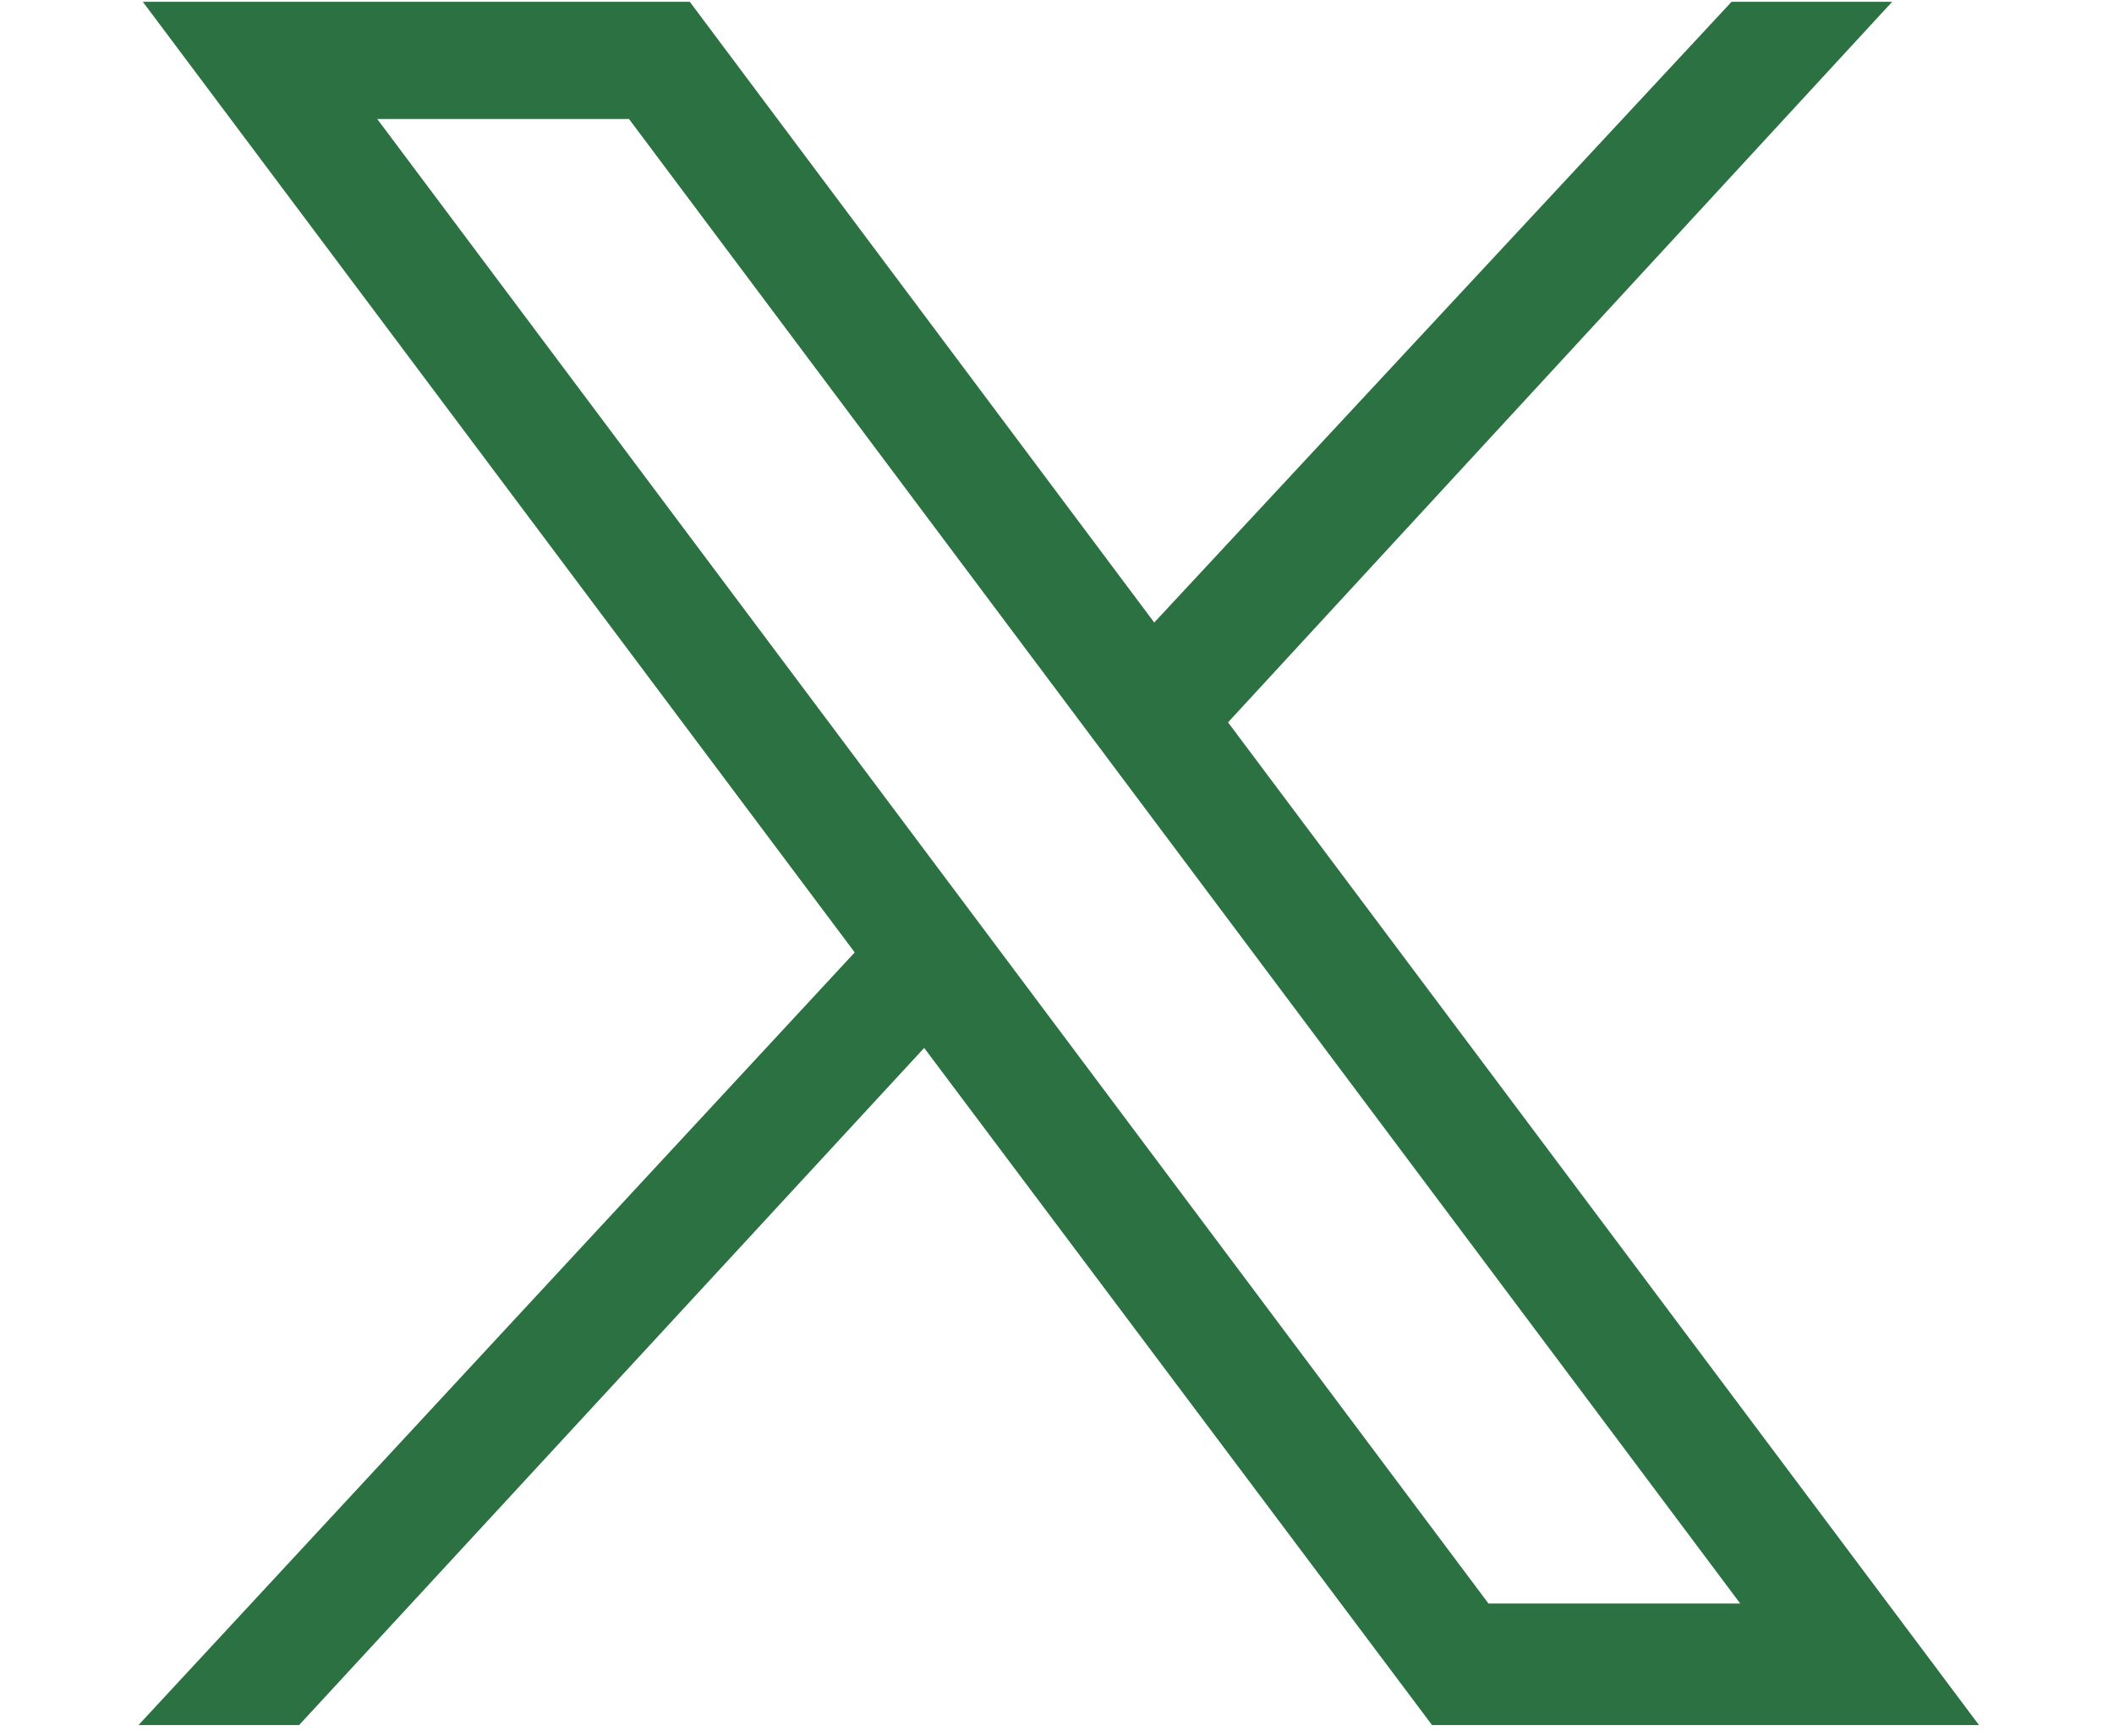
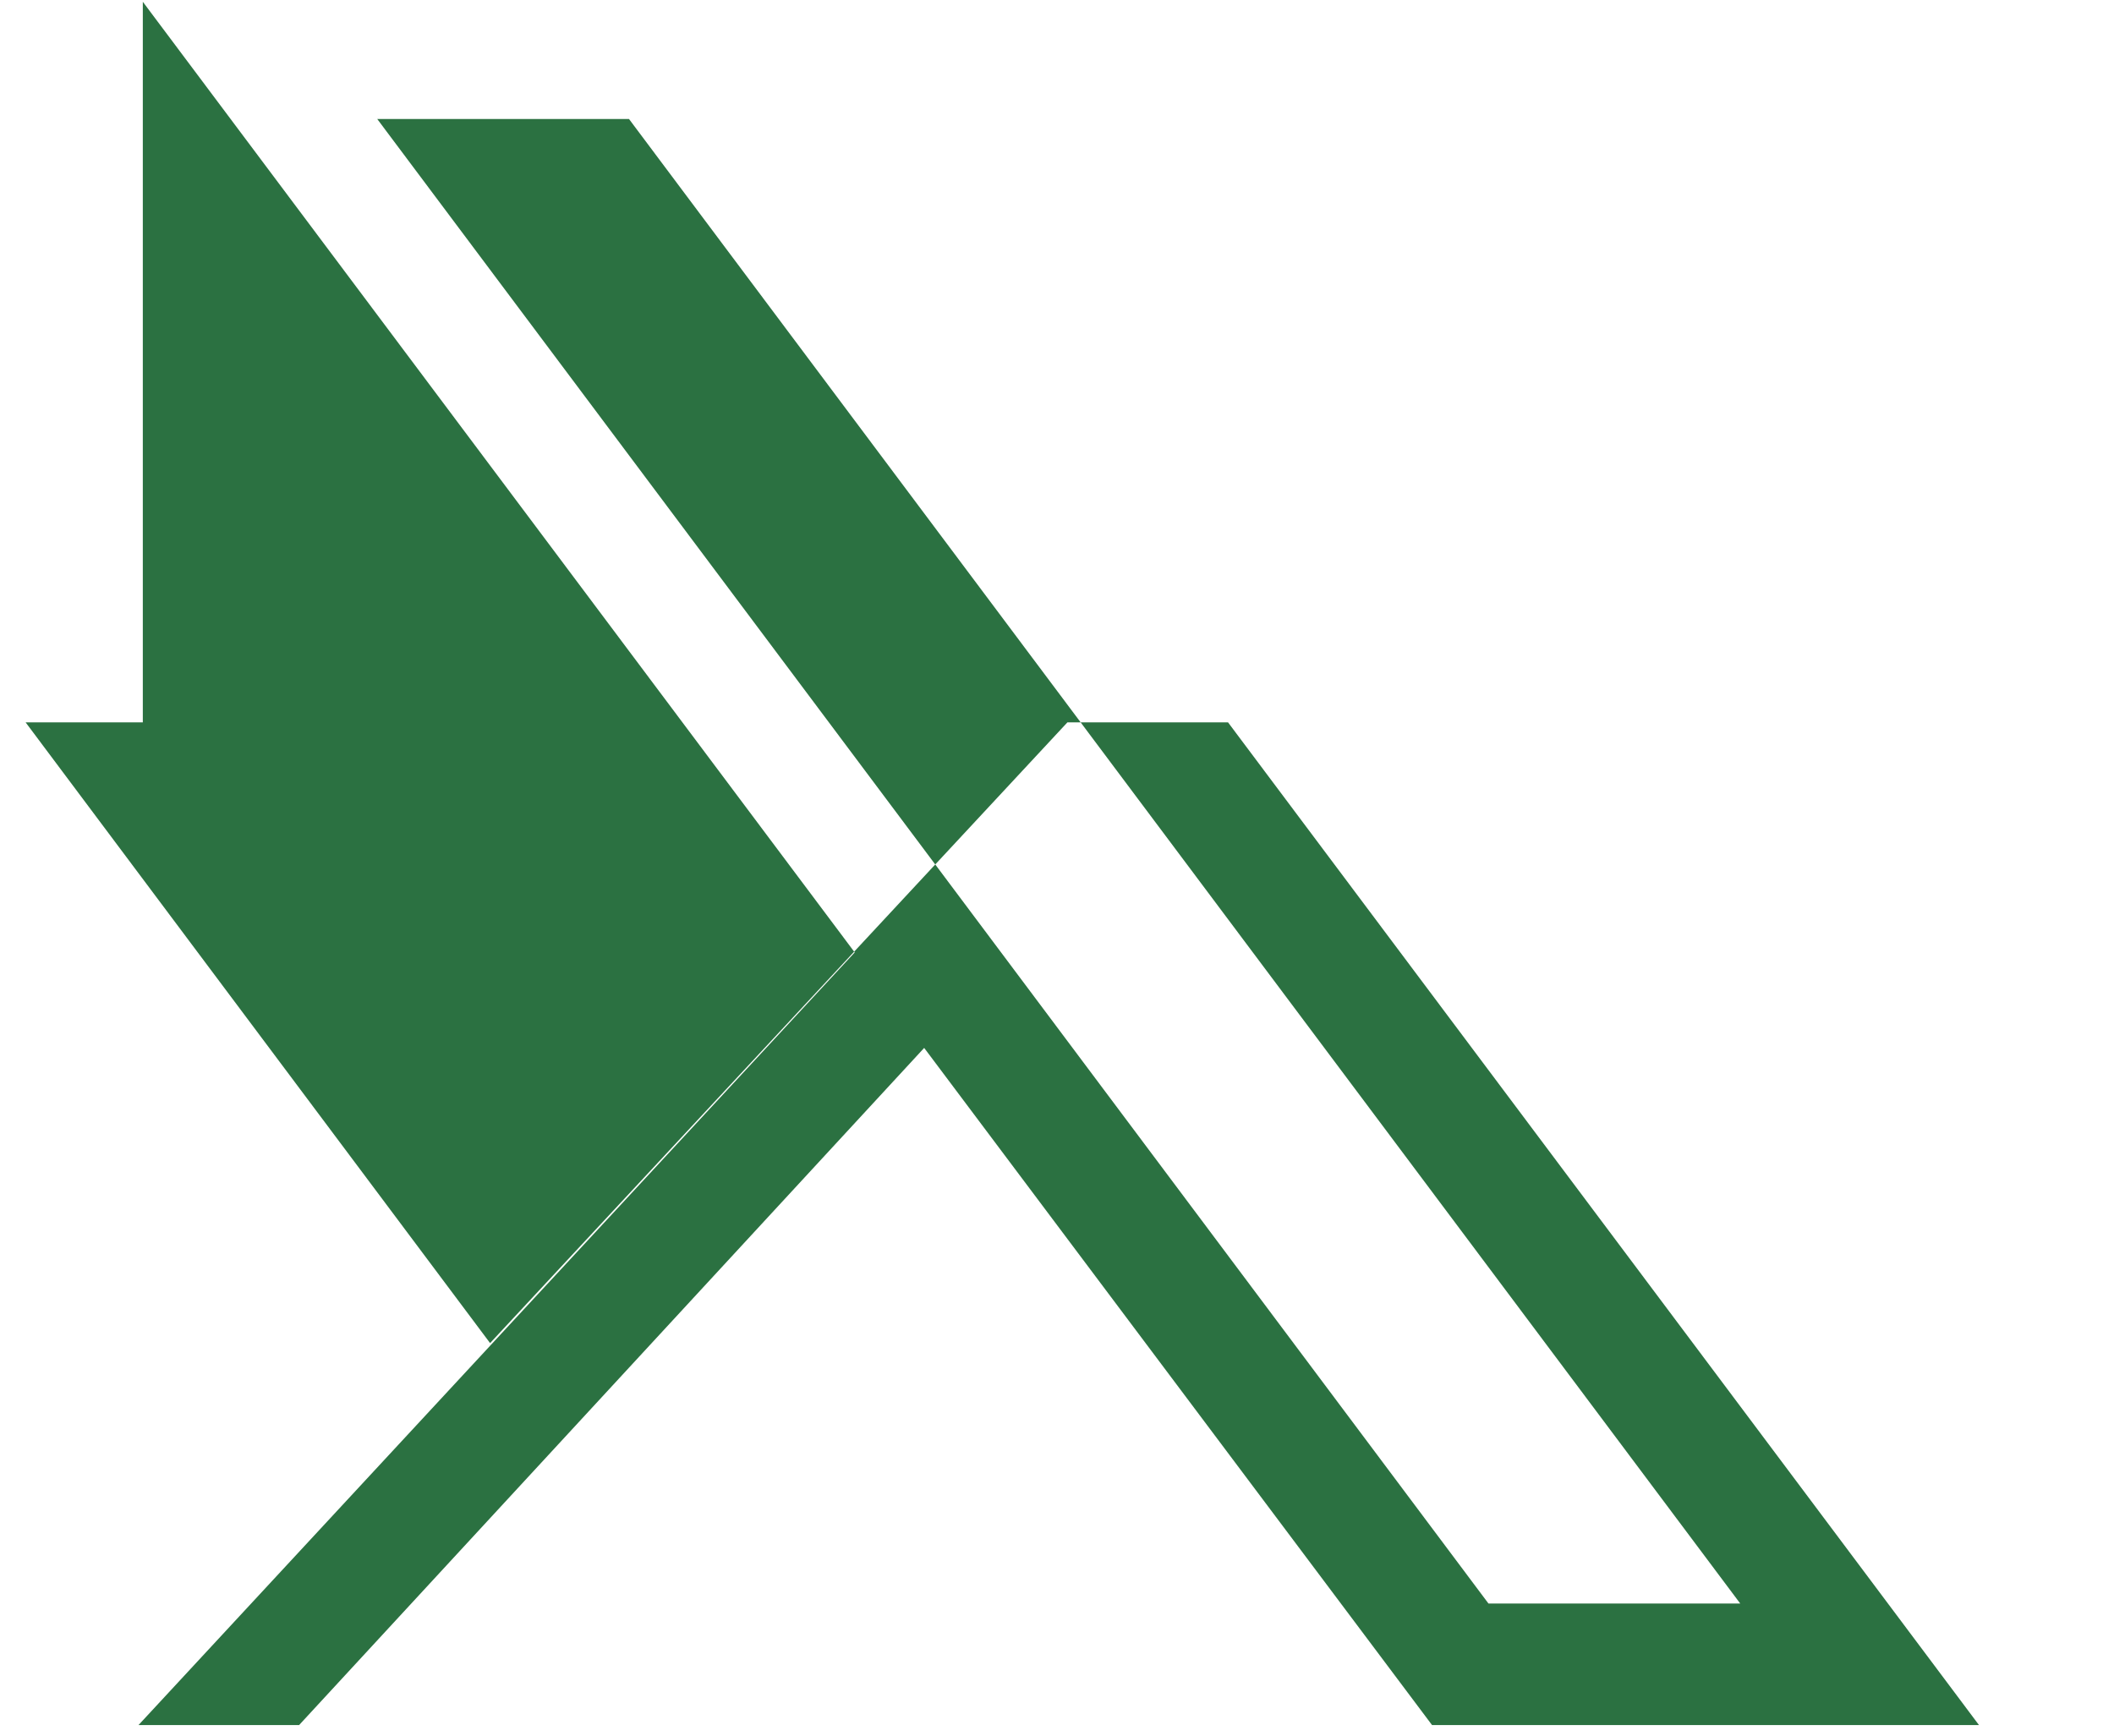
<svg xmlns="http://www.w3.org/2000/svg" version="1.1" id="Icons" x="0px" y="0px" viewBox="0 0 48.7 40" style="enable-background:new 0 0 48.7 40;" xml:space="preserve">
  <style type="text/css">
	.st0{fill:#2B7141;}
</style>
  <g id="layer1" transform="translate(52.39,-25.059)">
-     <path id="path1009" class="st0" d="M-49.1,25.1l16.4,21.9l-16.5,17.8h3.7l14.4-15.6l11.7,15.6h12.6l-17.3-23.1l15.3-16.6h-3.7   l-13.3,14.3l-10.7-14.3H-49.1z M-43.7,27.8h5.8L-12.3,62h-5.8L-43.7,27.8z" />
+     <path id="path1009" class="st0" d="M-49.1,25.1l16.4,21.9l-16.5,17.8h3.7l14.4-15.6l11.7,15.6h12.6l-17.3-23.1h-3.7   l-13.3,14.3l-10.7-14.3H-49.1z M-43.7,27.8h5.8L-12.3,62h-5.8L-43.7,27.8z" />
  </g>
</svg>